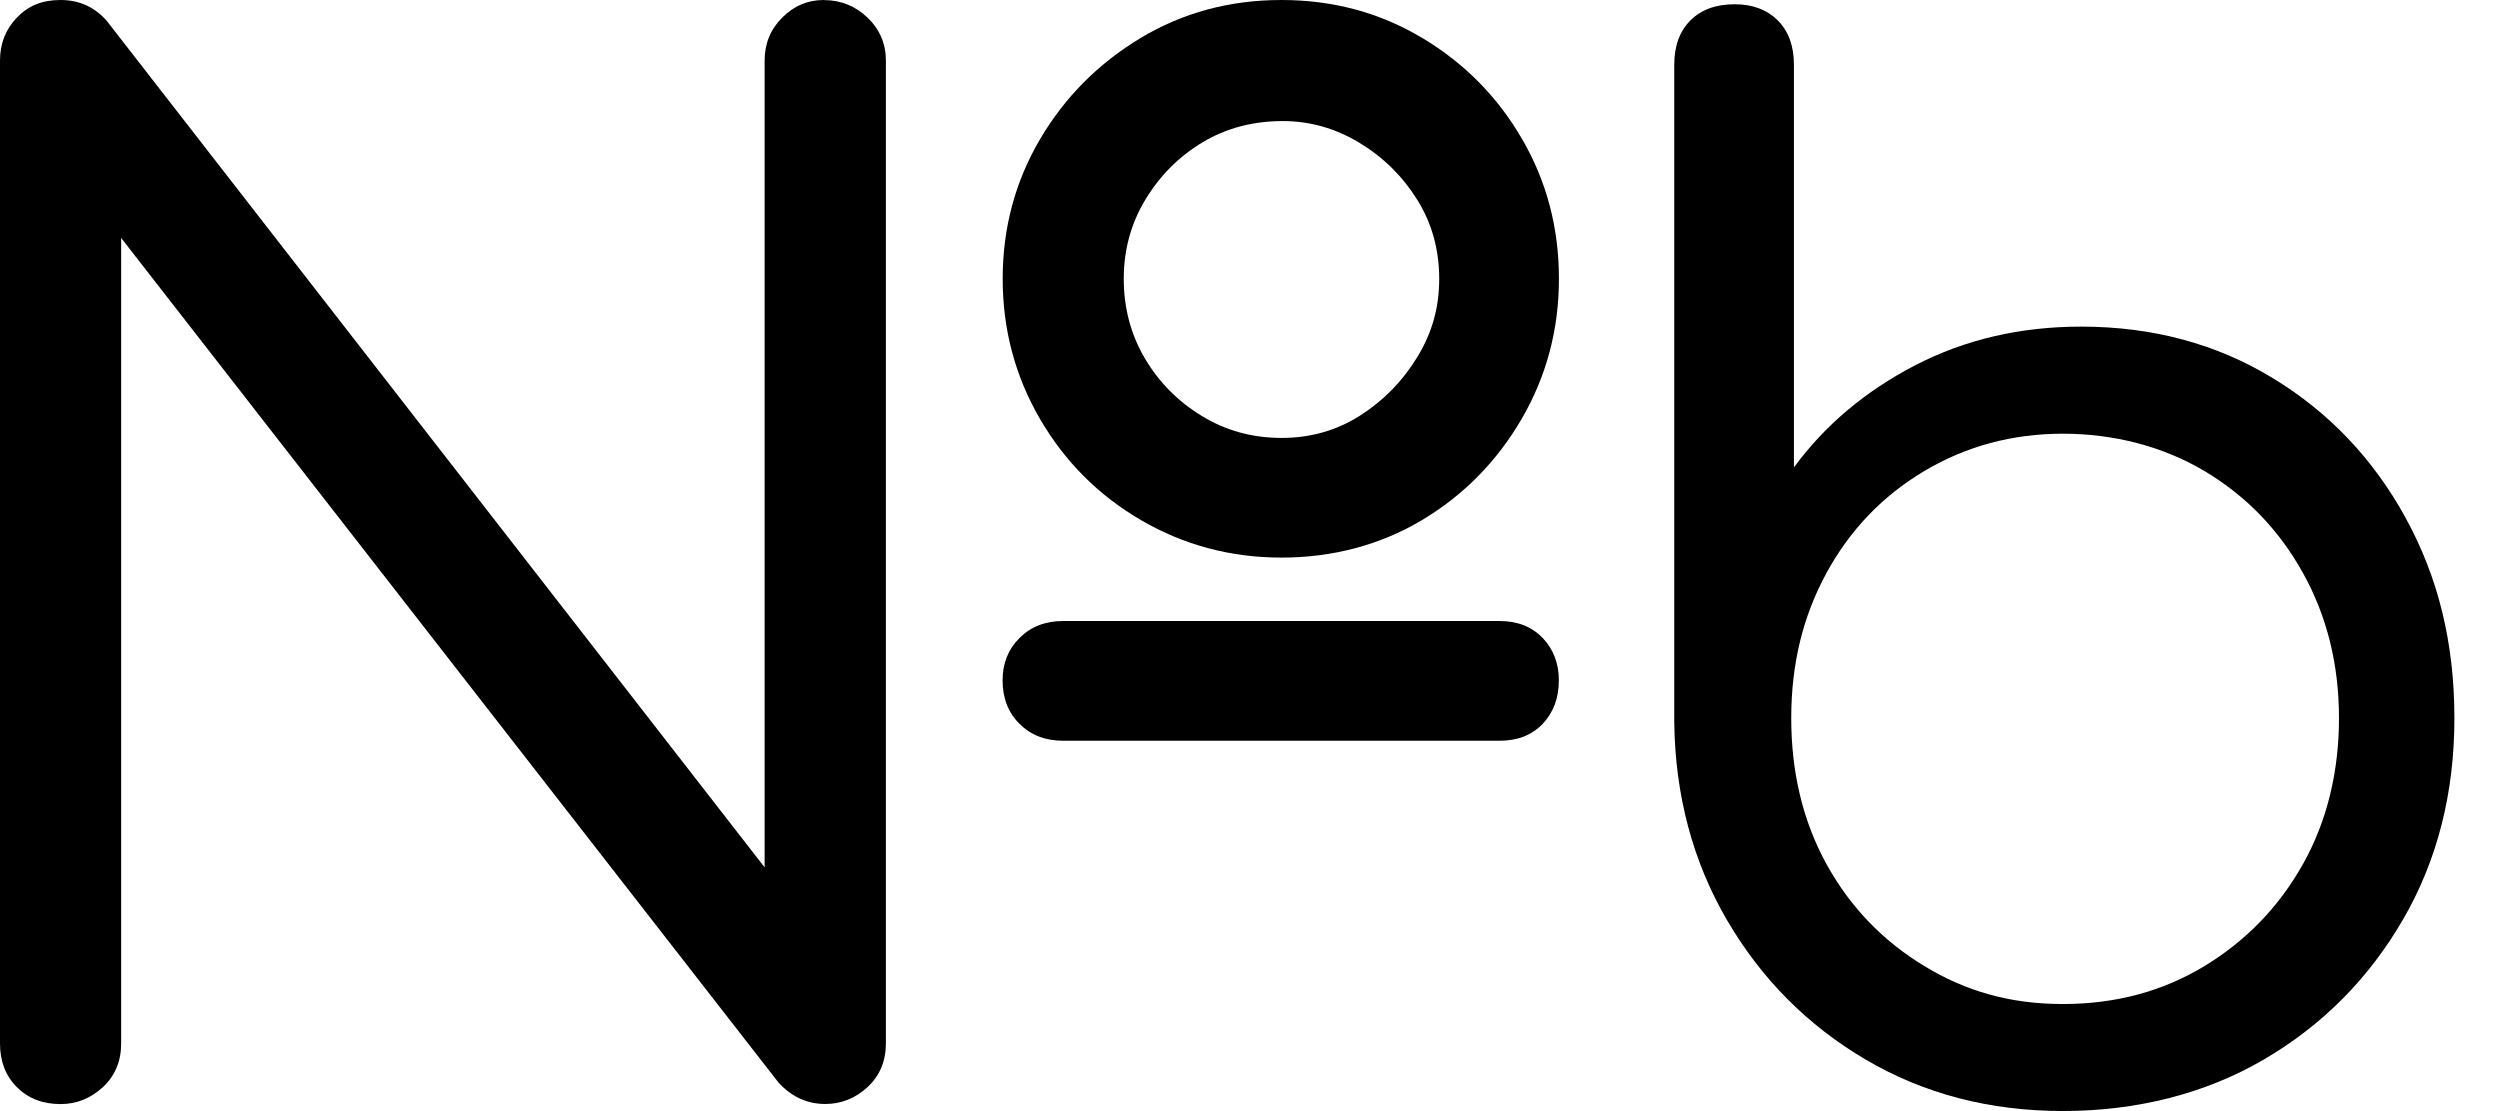
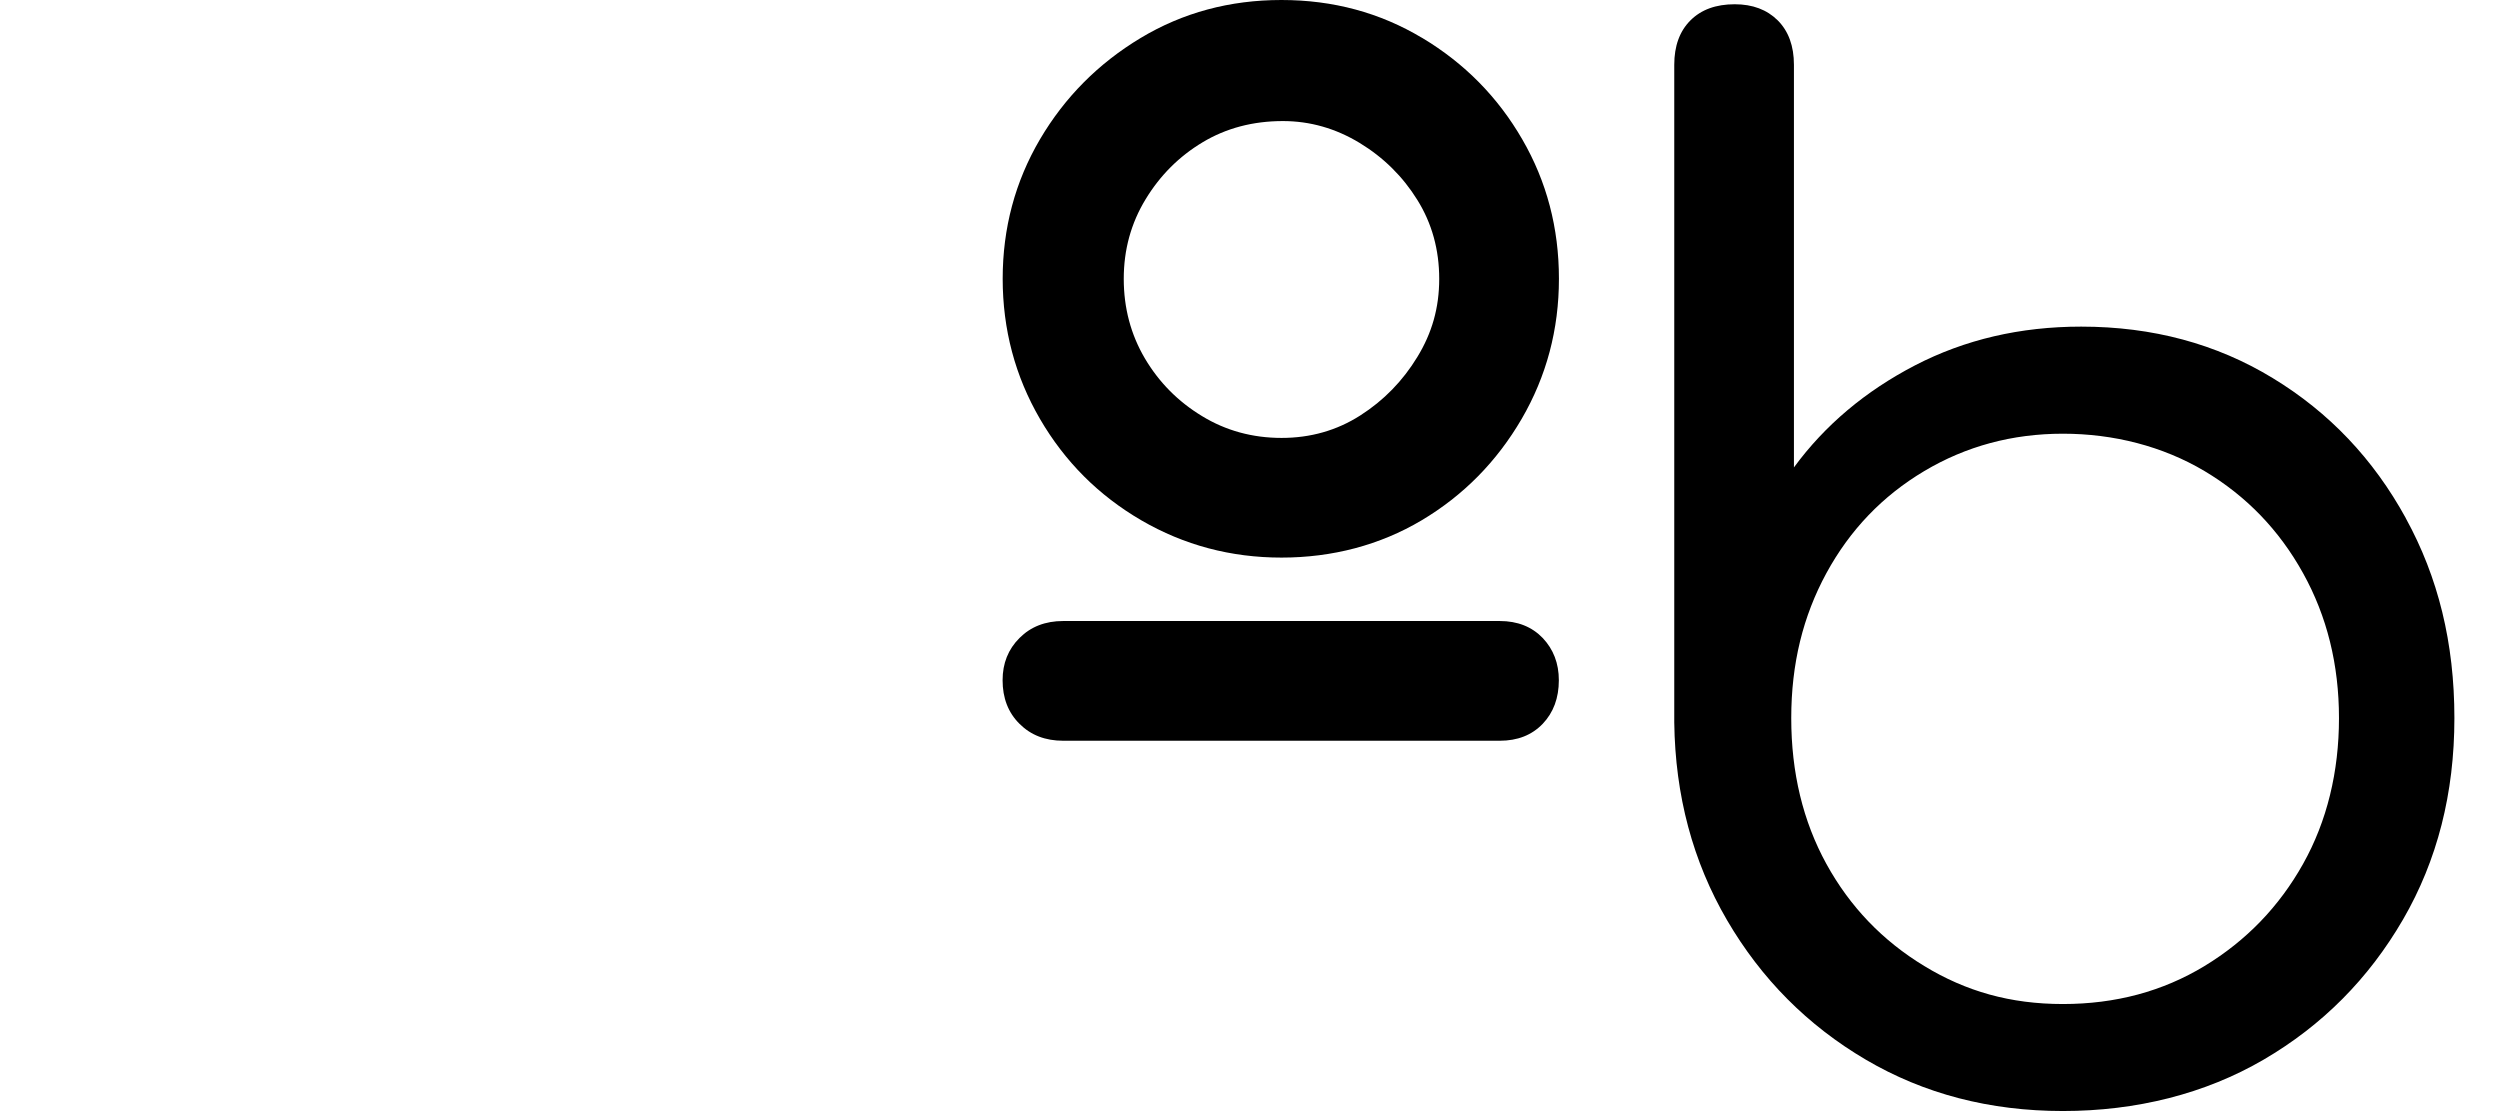
<svg xmlns="http://www.w3.org/2000/svg" width="54" height="24" viewBox="0 0 54 24" fill="none">
  <g clip-path="url(#clip0_1012_2191)">
    <path d="M32.394 13.414H22.964C22.579 13.414 22.264 13.537 22.022 13.78C21.777 14.024 21.656 14.328 21.656 14.693C21.656 15.078 21.777 15.393 22.022 15.635C22.266 15.879 22.579 16 22.964 16H32.394C32.779 16 33.087 15.879 33.322 15.635C33.554 15.391 33.671 15.078 33.671 14.693C33.671 14.328 33.553 14.024 33.322 13.78C33.087 13.537 32.779 13.414 32.394 13.414Z" fill="black" />
-     <path d="M17.793 0C17.447 0 17.148 0.126 16.896 0.38C16.642 0.634 16.516 0.942 16.516 1.306V18.735L2.311 0.457C2.048 0.152 1.712 0 1.308 0C0.904 0 0.608 0.126 0.365 0.38C0.121 0.634 0 0.942 0 1.308V22.539C0 22.924 0.121 23.239 0.365 23.483C0.609 23.727 0.923 23.848 1.308 23.848C1.652 23.848 1.956 23.727 2.221 23.483C2.484 23.239 2.617 22.925 2.617 22.539V5.14L16.822 23.391C17.106 23.695 17.441 23.846 17.825 23.846C18.17 23.846 18.474 23.725 18.739 23.481C19.002 23.237 19.135 22.924 19.135 22.537V1.308C19.135 0.942 19.002 0.634 18.739 0.381C18.475 0.128 18.16 0.002 17.796 0.002L17.793 0Z" fill="black" />
    <path d="M30.721 0.821C29.808 0.273 28.794 0 27.679 0C26.564 0 25.549 0.273 24.637 0.821C23.726 1.369 23 2.098 22.463 3.01C21.927 3.923 21.658 4.927 21.658 6.021C21.658 7.115 21.927 8.126 22.463 9.048C23 9.971 23.73 10.702 24.653 11.239C25.576 11.775 26.585 12.044 27.681 12.044C28.777 12.044 29.805 11.775 30.707 11.239C31.609 10.702 32.33 9.971 32.868 9.048C33.404 8.126 33.673 7.117 33.673 6.021C33.673 4.925 33.409 3.921 32.881 3.01C32.354 2.098 31.634 1.367 30.723 0.821H30.721ZM30.615 7.71C30.301 8.227 29.89 8.649 29.383 8.973C28.877 9.297 28.308 9.459 27.681 9.459C27.054 9.459 26.478 9.302 25.963 8.987C25.445 8.673 25.035 8.258 24.729 7.741C24.425 7.224 24.273 6.651 24.273 6.023C24.273 5.394 24.43 4.822 24.745 4.304C25.059 3.787 25.47 3.377 25.977 3.073C26.483 2.769 27.062 2.615 27.71 2.615C28.298 2.615 28.851 2.774 29.368 3.087C29.886 3.402 30.301 3.813 30.615 4.319C30.93 4.825 31.087 5.394 31.087 6.023C31.087 6.651 30.93 7.195 30.615 7.71Z" fill="black" />
    <path d="M51.966 11.193C51.266 9.915 50.309 8.906 49.09 8.166C47.875 7.426 46.494 7.055 44.954 7.055C43.635 7.055 42.441 7.335 41.366 7.891C40.291 8.449 39.418 9.184 38.749 10.096V1.4C38.749 0.994 38.632 0.674 38.4 0.441C38.165 0.208 37.856 0.092 37.47 0.092C37.064 0.092 36.746 0.208 36.513 0.441C36.28 0.674 36.164 0.994 36.164 1.4V15.603C36.184 17.185 36.565 18.609 37.305 19.877C38.045 21.144 39.043 22.148 40.3 22.888C41.558 23.628 42.977 23.998 44.559 23.998C46.142 23.998 47.627 23.628 48.895 22.888C50.162 22.148 51.164 21.139 51.906 19.86C52.646 18.583 53.015 17.134 53.015 15.511C53.015 13.888 52.666 12.469 51.964 11.192L51.966 11.193ZM49.746 18.661C49.229 19.584 48.518 20.319 47.618 20.866C46.714 21.414 45.696 21.687 44.559 21.687C43.423 21.687 42.466 21.414 41.564 20.866C40.661 20.318 39.958 19.584 39.45 18.661C38.944 17.738 38.691 16.689 38.691 15.512C38.691 14.336 38.944 13.312 39.45 12.38C39.958 11.447 40.662 10.712 41.564 10.175C42.466 9.638 43.465 9.368 44.559 9.368C45.654 9.368 46.714 9.638 47.618 10.175C48.518 10.712 49.229 11.447 49.746 12.38C50.264 13.312 50.522 14.357 50.522 15.512C50.522 16.668 50.264 17.738 49.746 18.661Z" fill="black" />
  </g>
  <defs>
    <clipPath id="clip0_1012_2191">
      <rect width="53.017" height="24" fill="white" />
    </clipPath>
  </defs>
</svg>